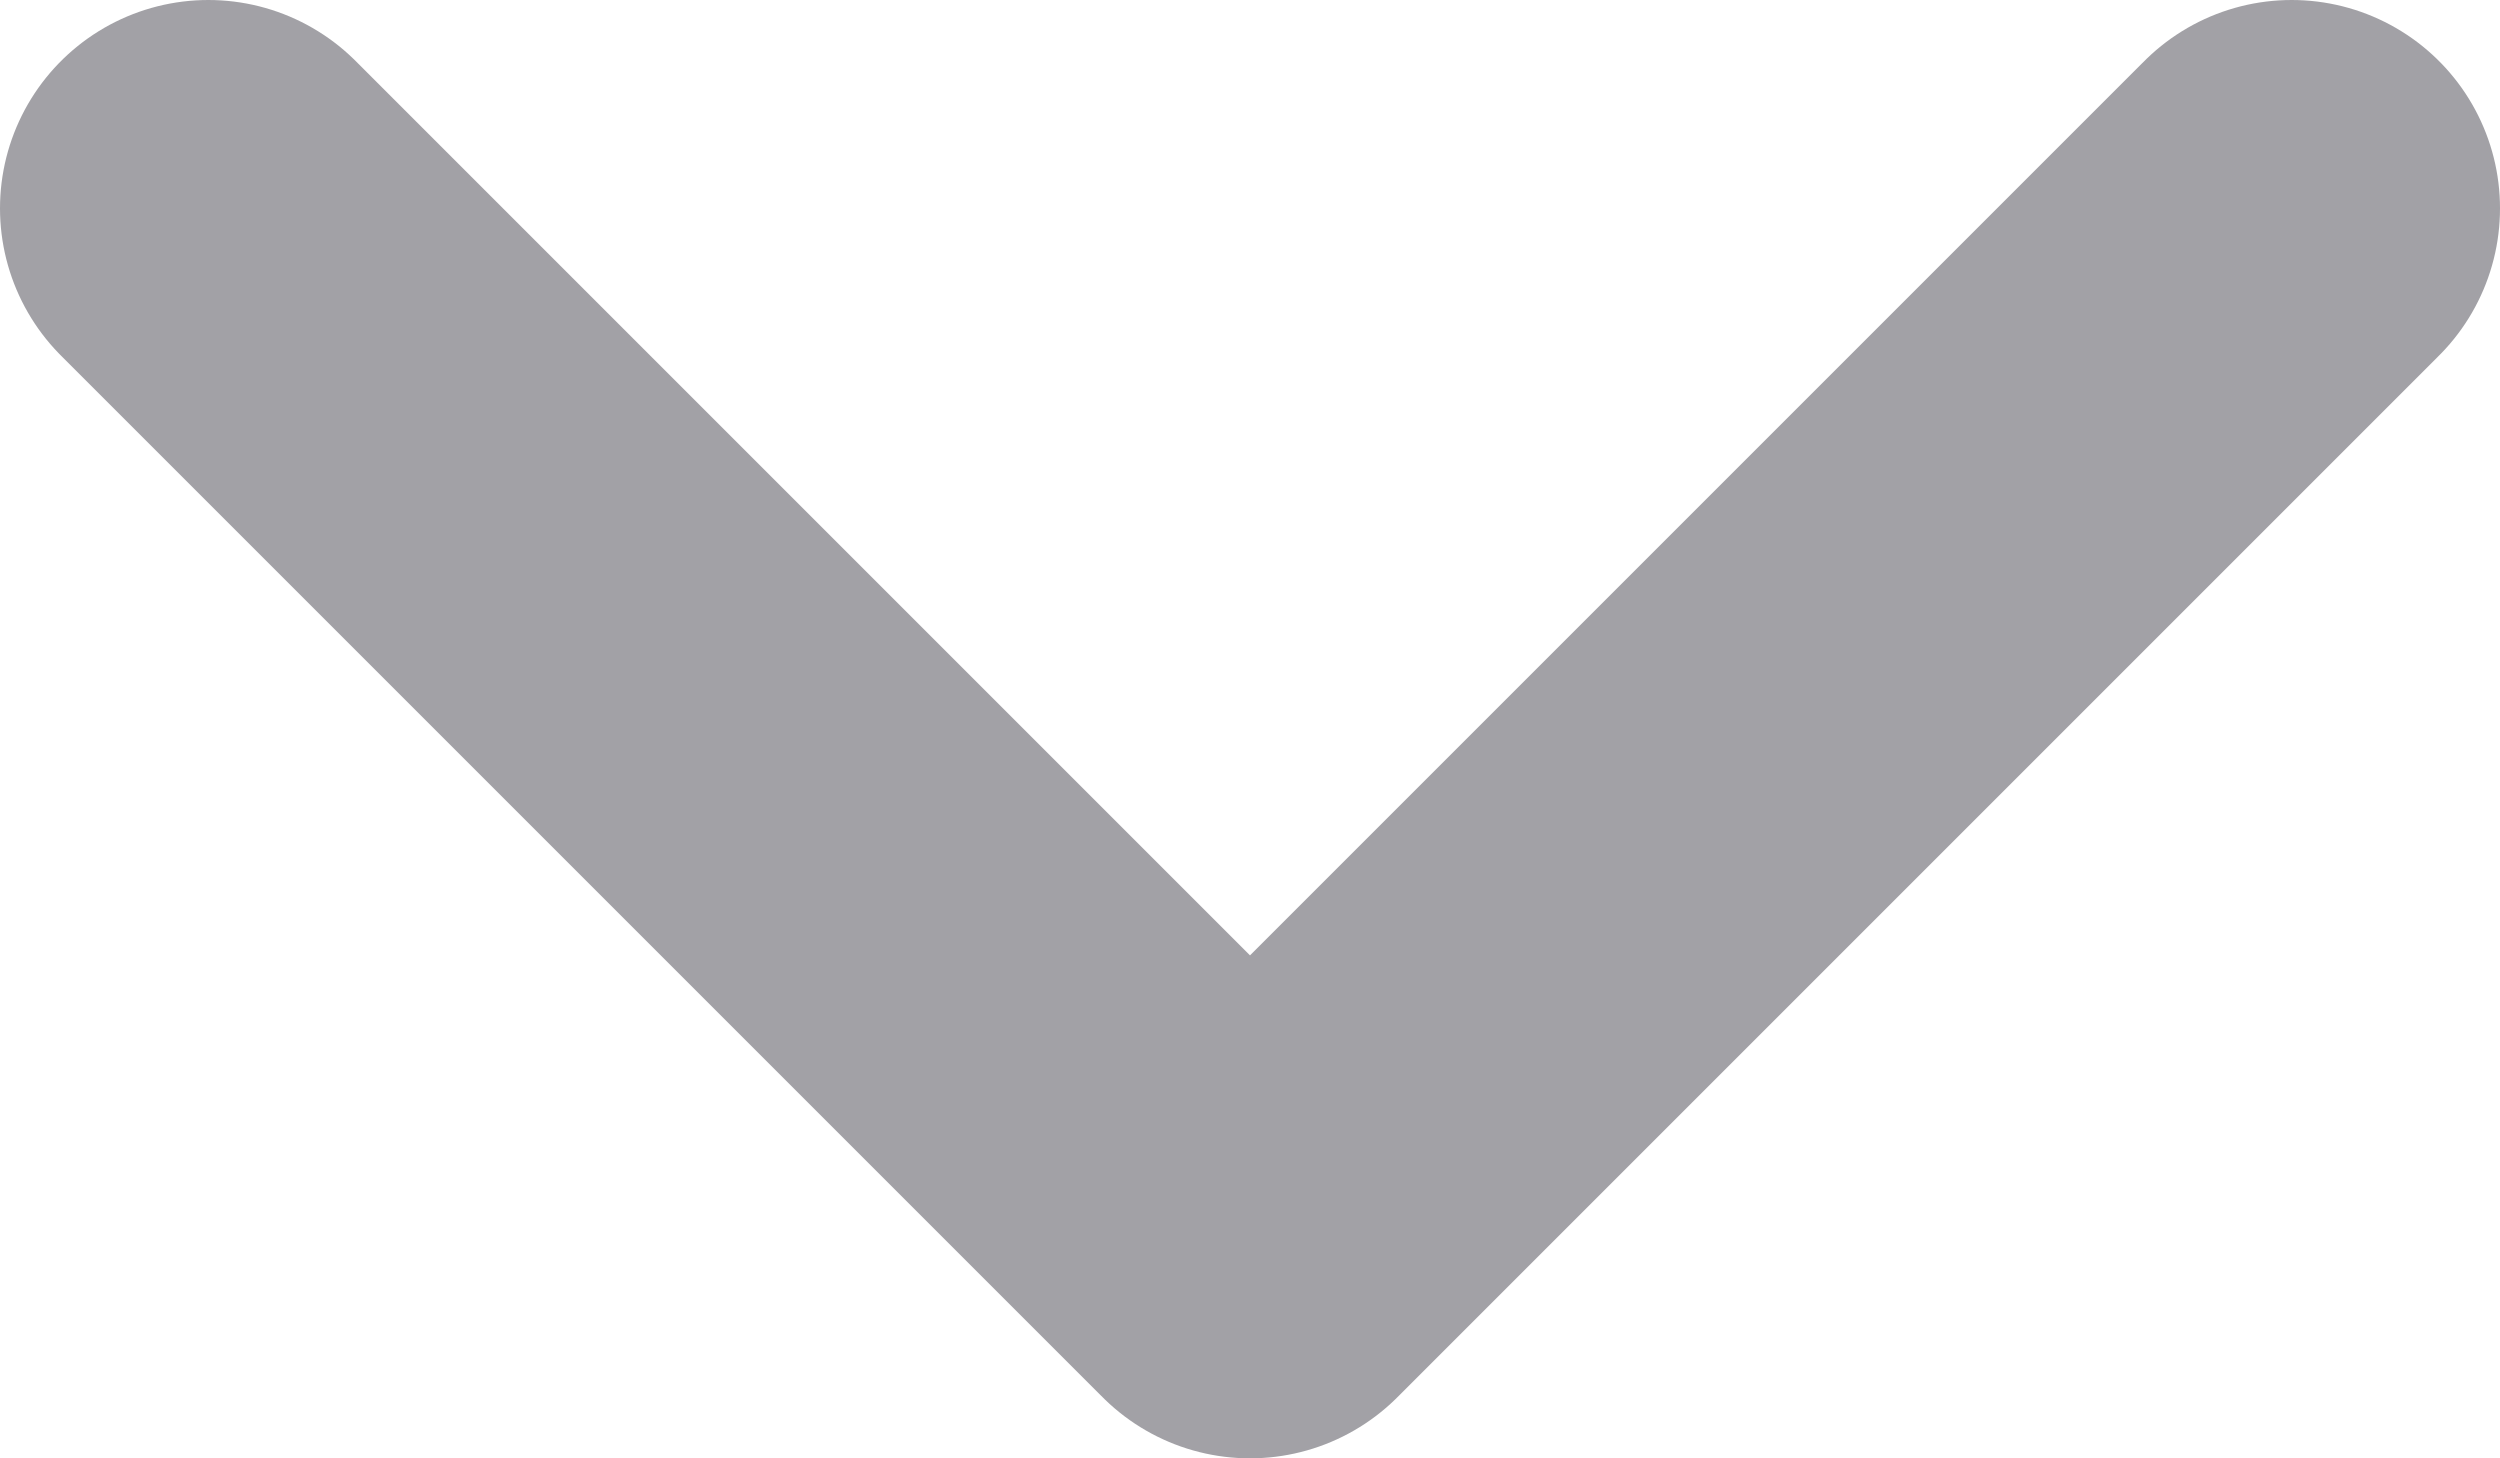
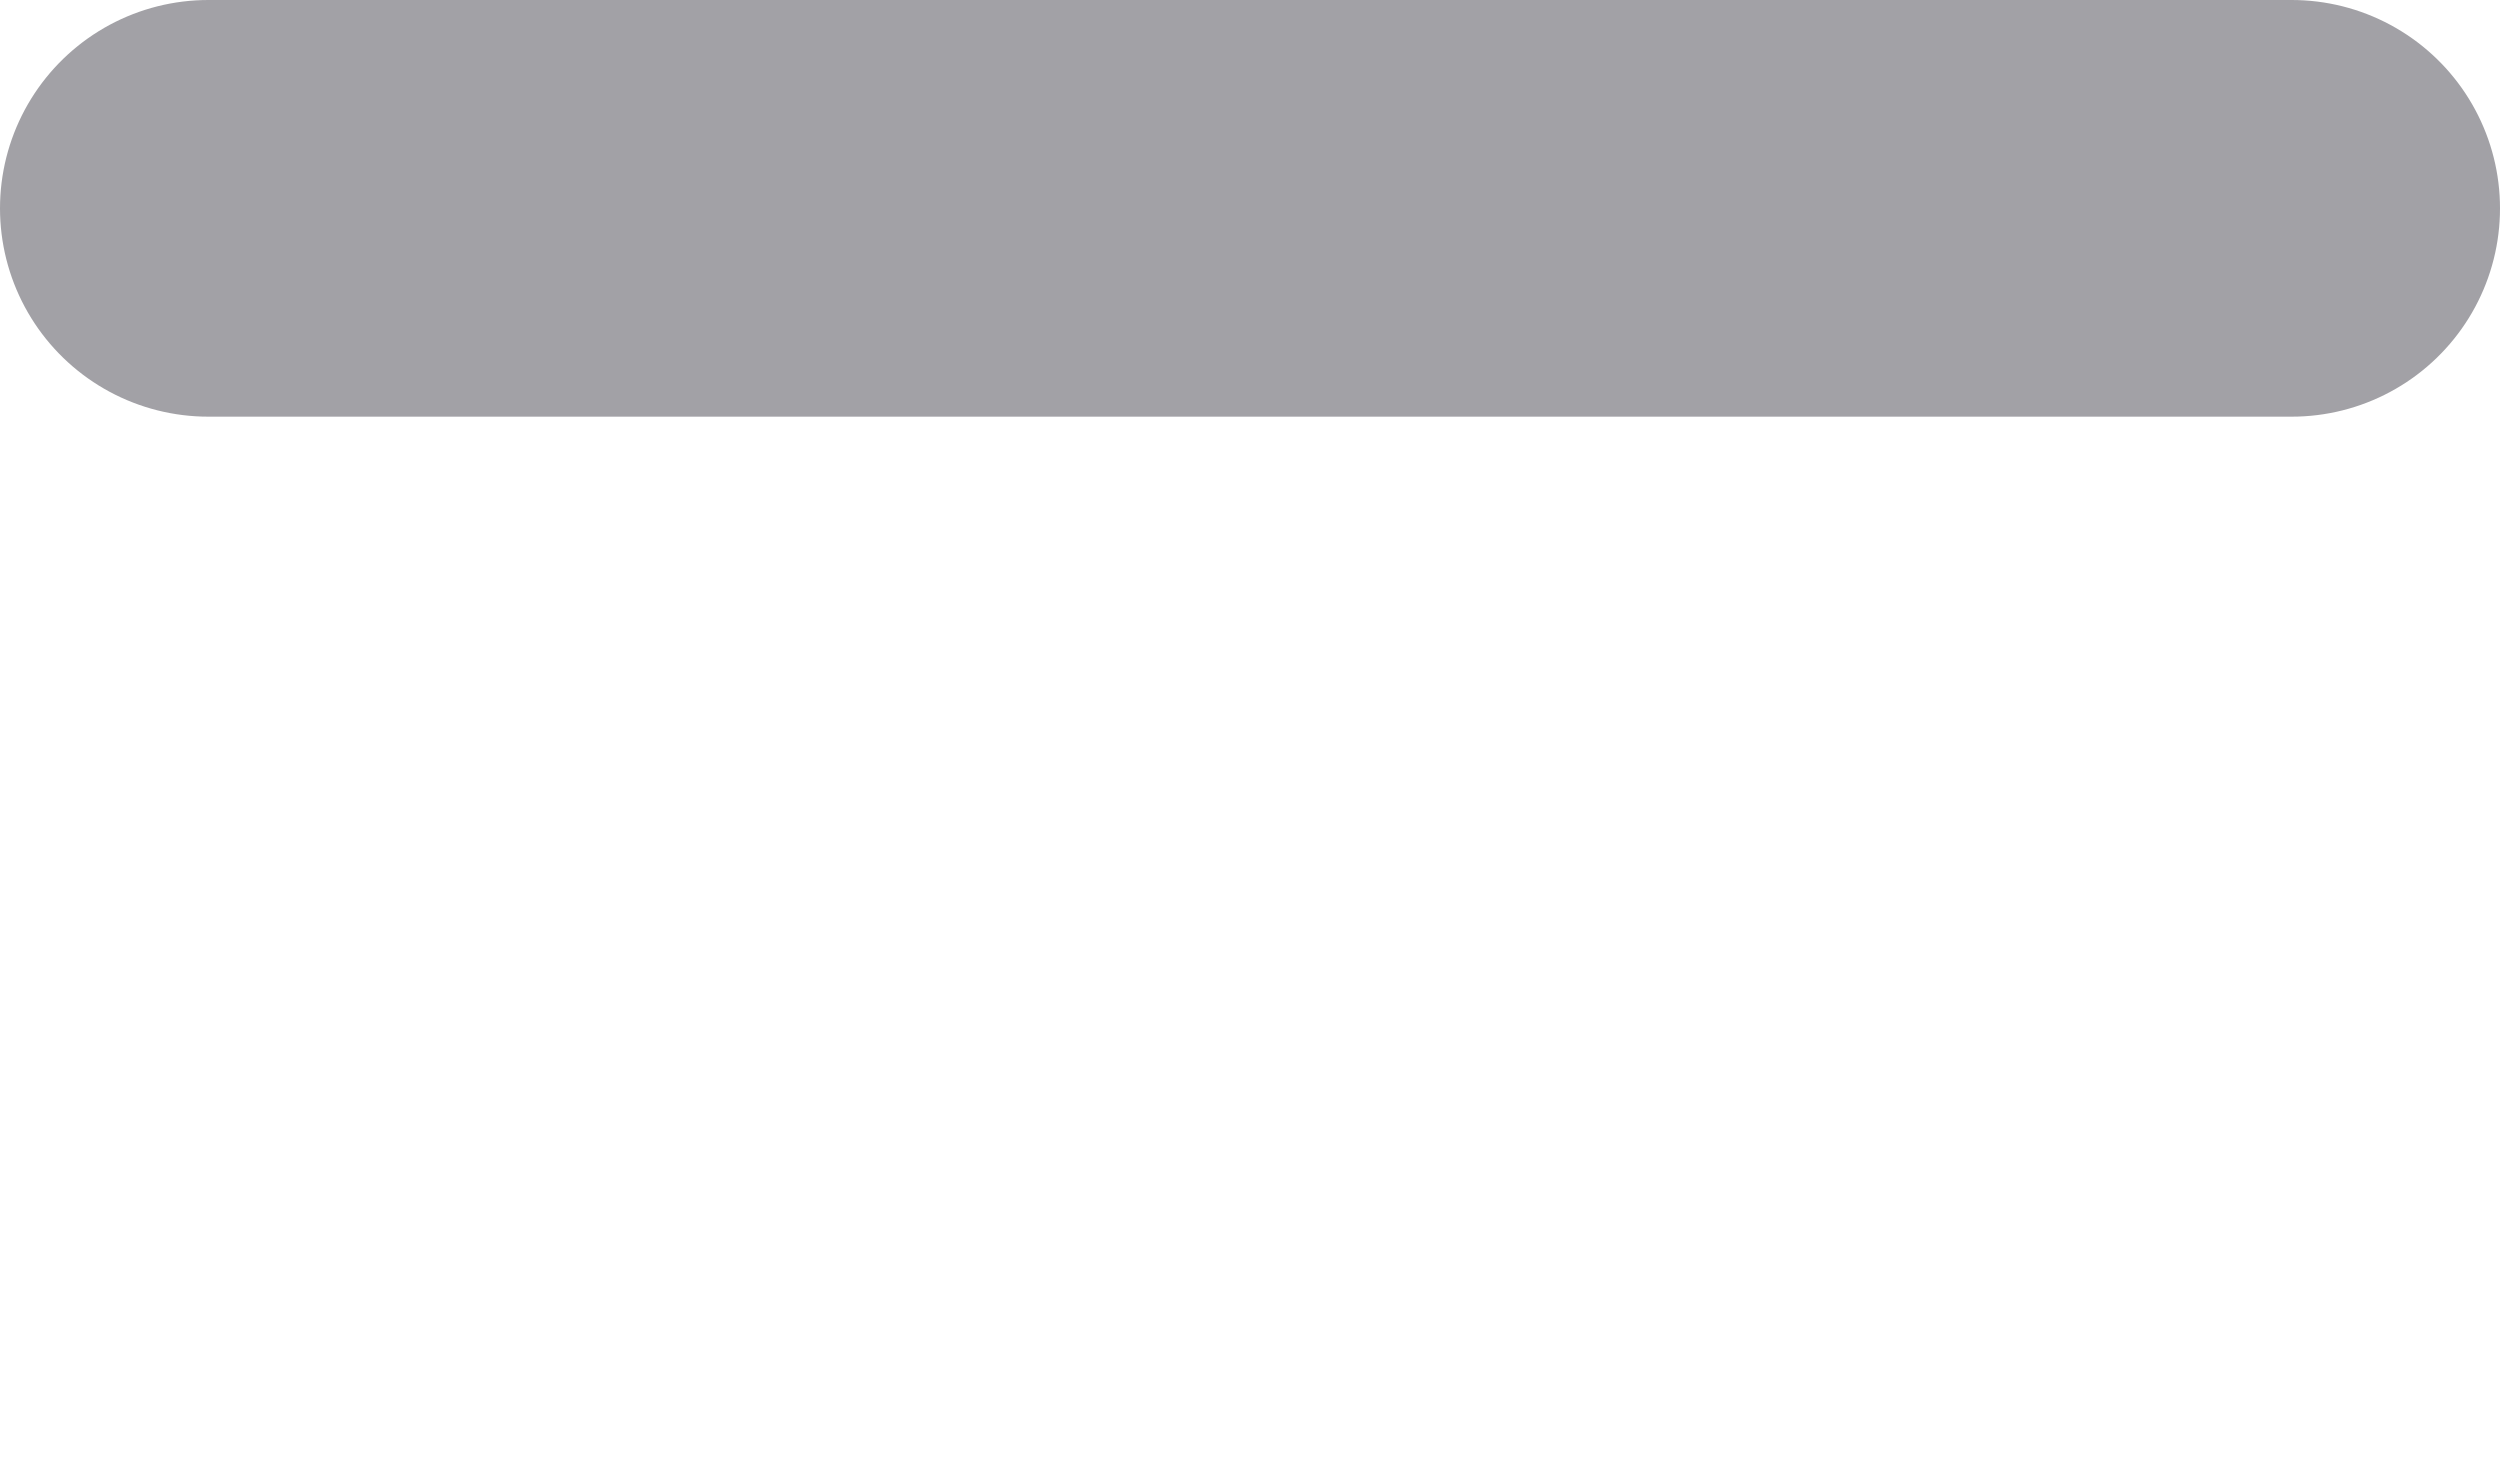
<svg xmlns="http://www.w3.org/2000/svg" width="12" height="7" viewBox="0 0 12 7" fill="none">
-   <path d="M1 1L6 6L11 1" stroke="#A2A1A6" stroke-width="2" stroke-linecap="round" stroke-linejoin="round" />
+   <path d="M1 1L11 1" stroke="#A2A1A6" stroke-width="2" stroke-linecap="round" stroke-linejoin="round" />
</svg>